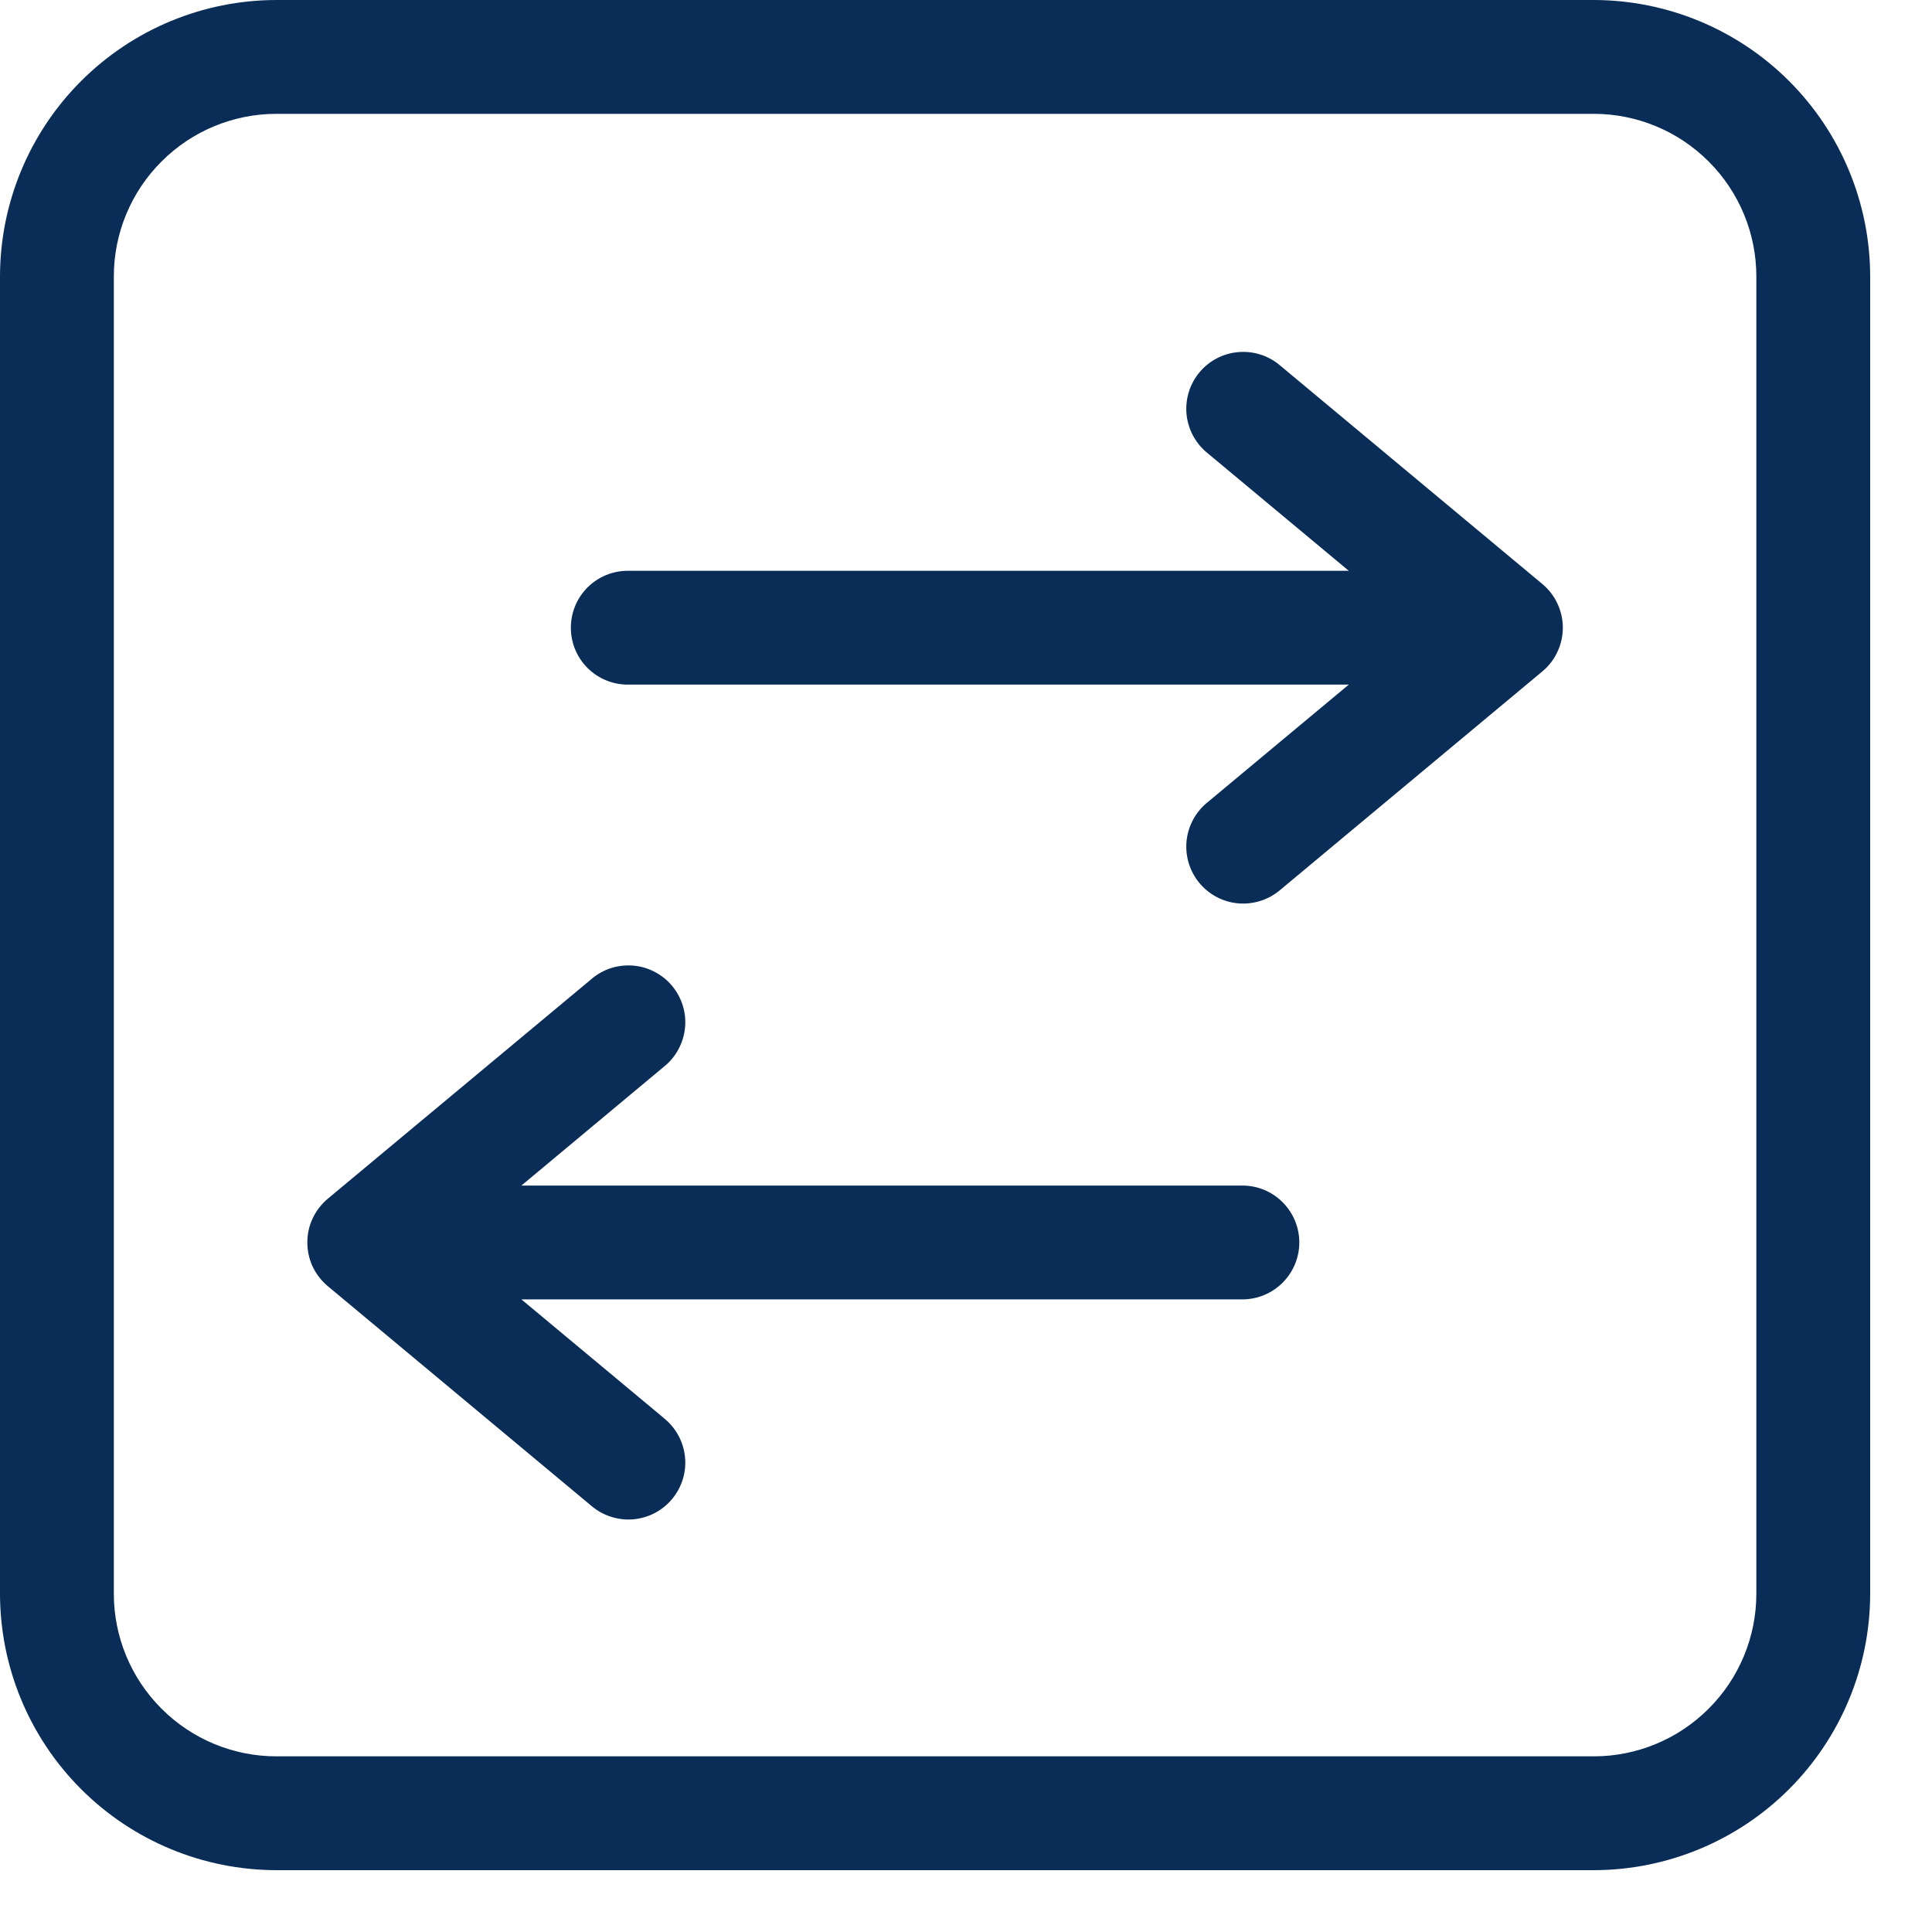
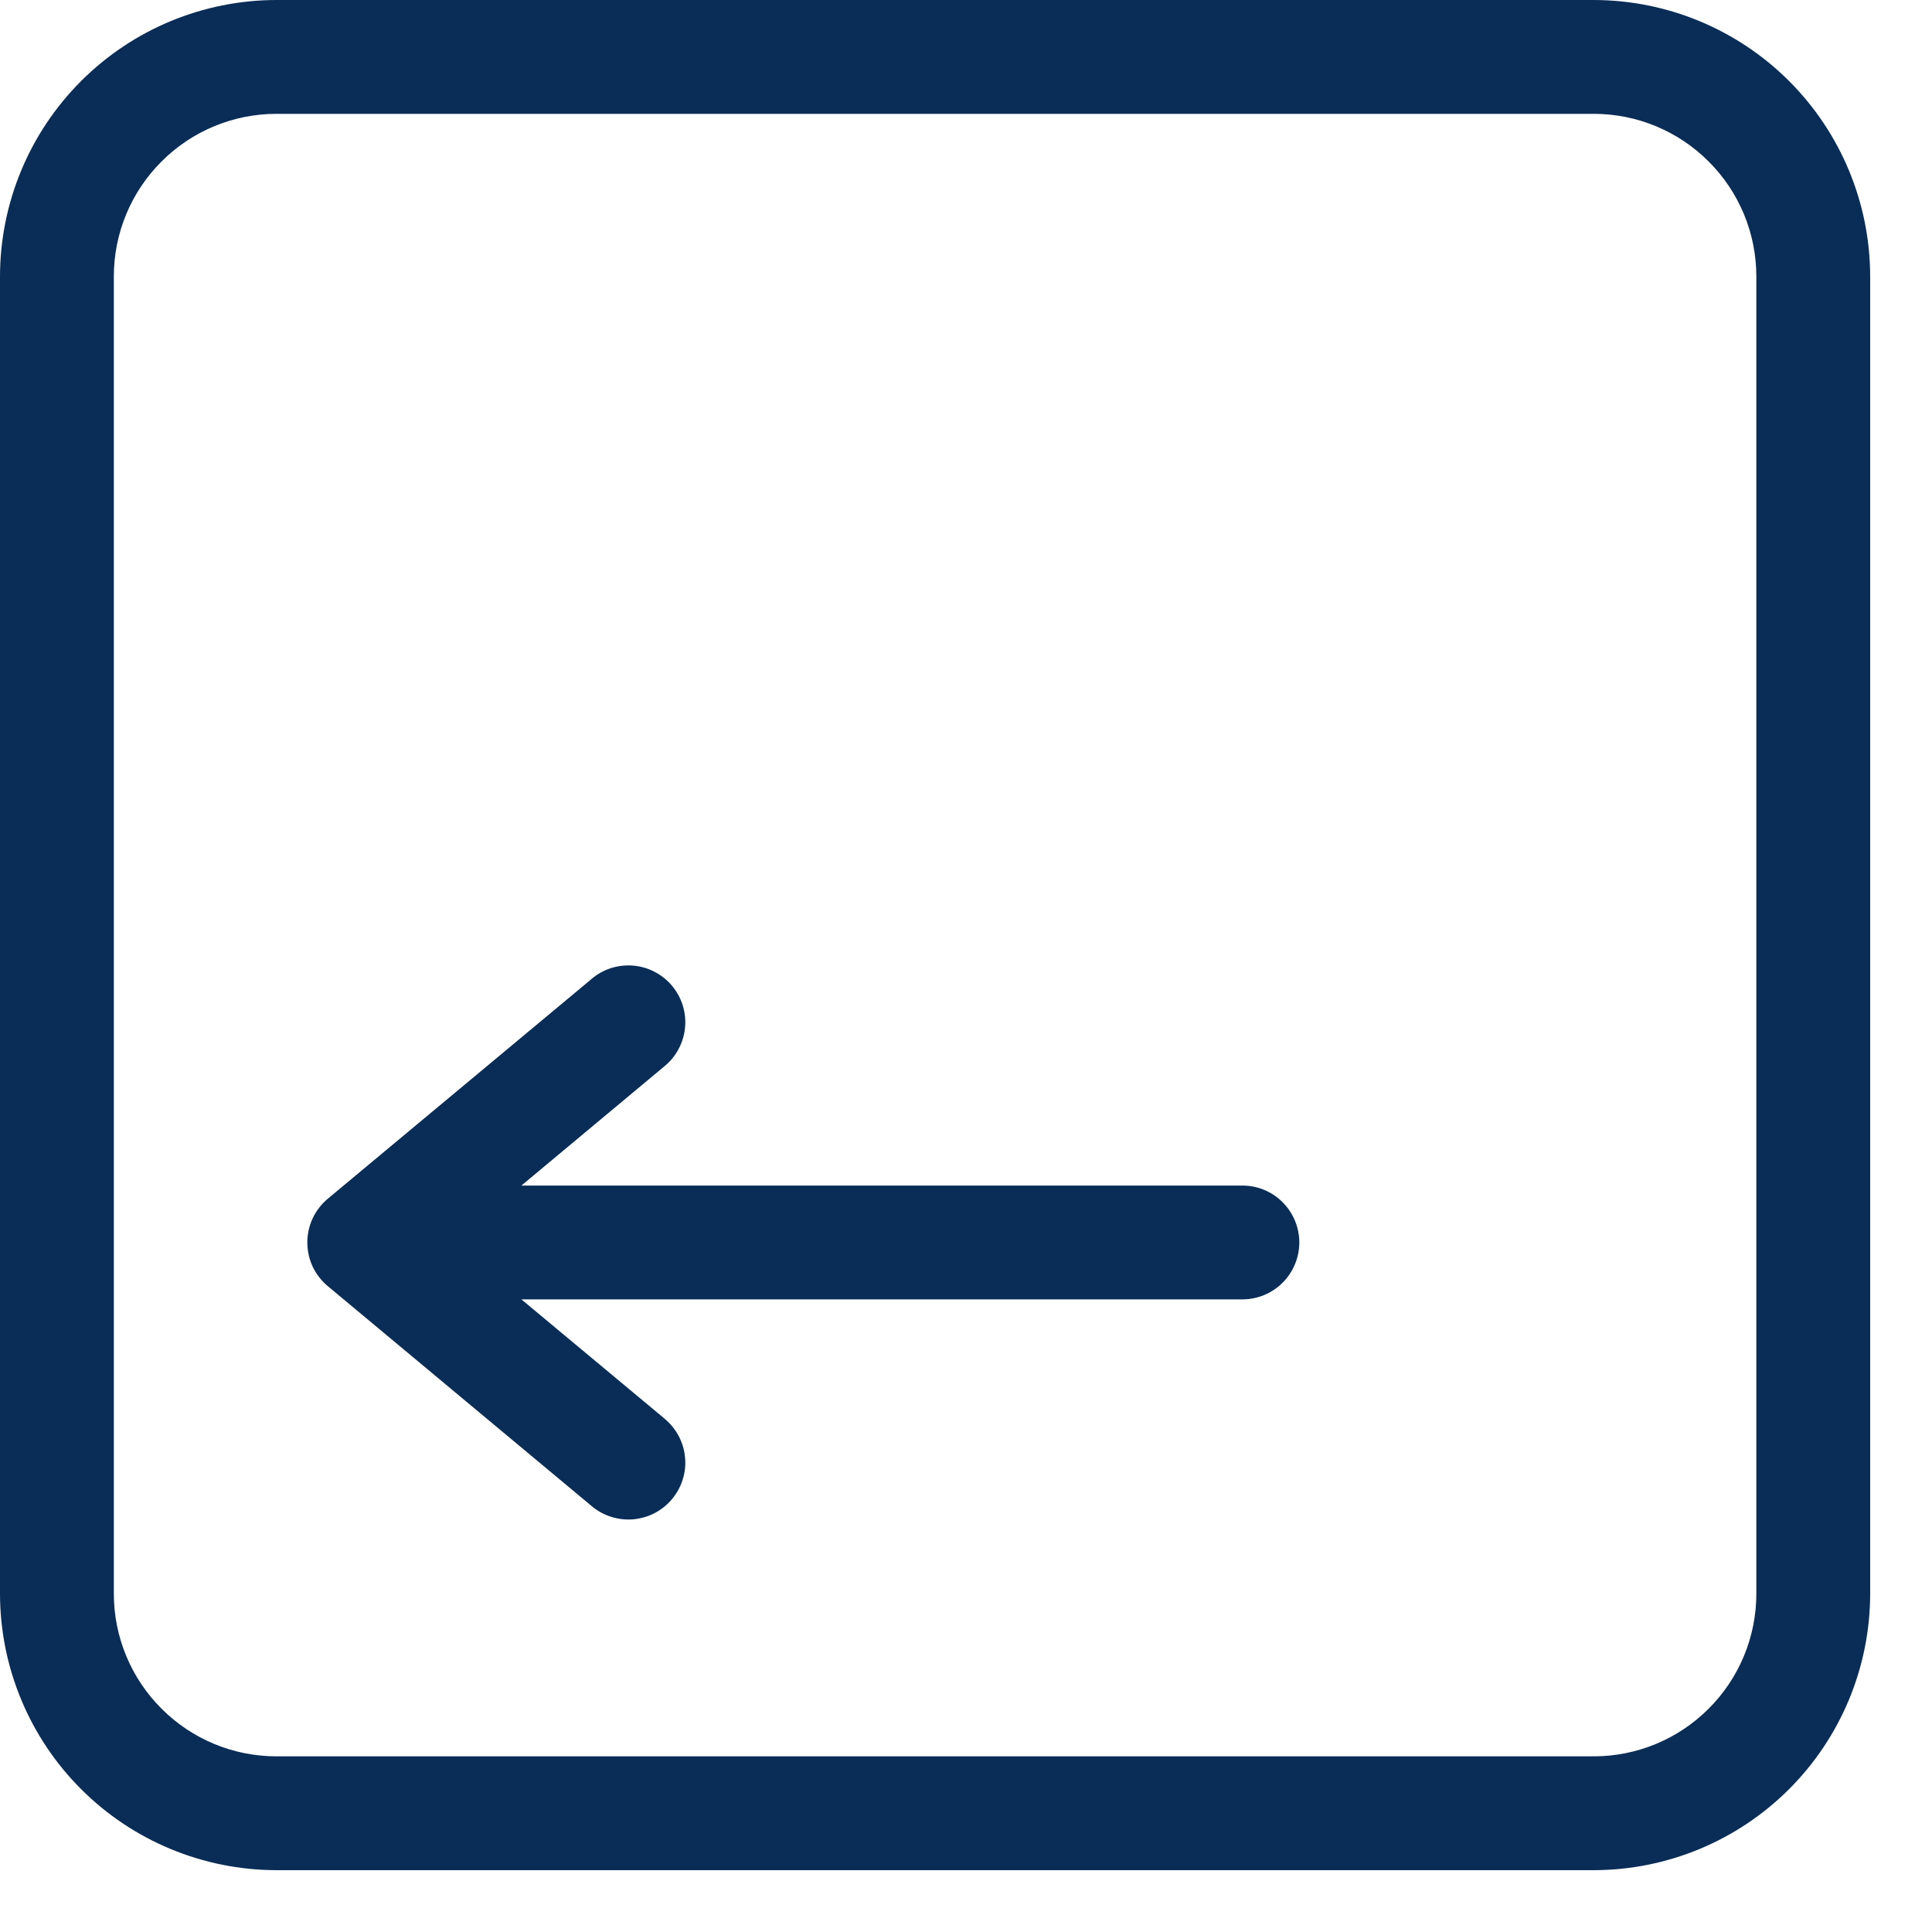
<svg xmlns="http://www.w3.org/2000/svg" width="25" height="25" viewBox="0 0 25 25" fill="none">
  <path fill-rule="evenodd" clip-rule="evenodd" d="M22.11 22.11C22.505 21.716 22.727 21.181 22.727 20.623V3.577C22.727 3.019 22.505 2.484 22.11 2.09C21.716 1.695 21.181 1.473 20.623 1.473L3.577 1.473C3.019 1.473 2.484 1.695 2.09 2.09C1.695 2.484 1.473 3.019 1.473 3.577L1.473 20.623C1.473 21.181 1.695 21.716 2.09 22.11C2.484 22.505 3.019 22.727 3.577 22.727H20.623C21.181 22.727 21.716 22.505 22.11 22.11ZM1.049 1.049C1.72 0.378 2.629 0.001 3.577 0H20.622C21.571 0.001 22.48 0.378 23.151 1.049C23.822 1.72 24.199 2.629 24.2 3.578V20.622C24.199 21.571 23.822 22.48 23.151 23.151C22.48 23.822 21.571 24.199 20.622 24.2H3.578C2.629 24.199 1.72 23.822 1.049 23.151C0.378 22.48 0.001 21.571 0 20.622V3.577C0.001 2.629 0.378 1.72 1.049 1.049Z" fill="#092D57" />
  <path fill-rule="evenodd" clip-rule="evenodd" d="M8.596 13.799L6.747 15.341H16.076C16.272 15.341 16.459 15.418 16.597 15.557C16.735 15.695 16.813 15.882 16.813 16.077C16.813 16.273 16.735 16.46 16.597 16.598C16.459 16.736 16.272 16.814 16.076 16.814H6.747L8.593 18.352L8.596 18.355C8.672 18.417 8.734 18.493 8.78 18.578C8.826 18.664 8.855 18.758 8.864 18.855C8.874 18.952 8.864 19.05 8.835 19.143C8.806 19.236 8.759 19.323 8.697 19.397C8.635 19.472 8.558 19.534 8.472 19.579C8.386 19.624 8.291 19.651 8.194 19.66C8.097 19.668 7.999 19.657 7.907 19.627C7.814 19.598 7.728 19.55 7.654 19.487L4.242 16.643C4.159 16.574 4.092 16.487 4.046 16.39C4 16.292 3.977 16.185 3.977 16.077C3.977 15.969 4 15.863 4.046 15.765C4.092 15.667 4.159 15.581 4.242 15.511L7.651 12.671L7.654 12.668C7.728 12.605 7.814 12.557 7.907 12.527C7.999 12.498 8.097 12.487 8.194 12.495C8.291 12.503 8.386 12.531 8.472 12.576C8.558 12.621 8.635 12.682 8.697 12.757C8.759 12.832 8.806 12.918 8.835 13.011C8.864 13.105 8.874 13.202 8.864 13.299C8.855 13.396 8.826 13.49 8.78 13.576C8.734 13.662 8.672 13.738 8.596 13.799Z" fill="#092D57" />
-   <path fill-rule="evenodd" clip-rule="evenodd" d="M19.958 8.688L16.551 11.528C16.401 11.649 16.209 11.707 16.016 11.689C15.823 11.67 15.645 11.576 15.521 11.427C15.397 11.278 15.337 11.086 15.353 10.893C15.37 10.7 15.461 10.522 15.608 10.396L17.453 8.859H8.123C7.928 8.859 7.74 8.781 7.602 8.643C7.464 8.505 7.387 8.318 7.387 8.123C7.387 7.927 7.464 7.74 7.602 7.602C7.74 7.464 7.928 7.386 8.123 7.386H17.453L15.608 5.849C15.461 5.723 15.37 5.545 15.353 5.352C15.337 5.159 15.397 4.967 15.521 4.818C15.645 4.669 15.823 4.575 16.016 4.557C16.209 4.538 16.401 4.596 16.551 4.718L19.958 7.557C20.041 7.626 20.108 7.713 20.153 7.81C20.199 7.908 20.223 8.015 20.223 8.123C20.223 8.231 20.199 8.337 20.153 8.435C20.108 8.533 20.041 8.619 19.958 8.688Z" fill="#092D57" />
</svg>